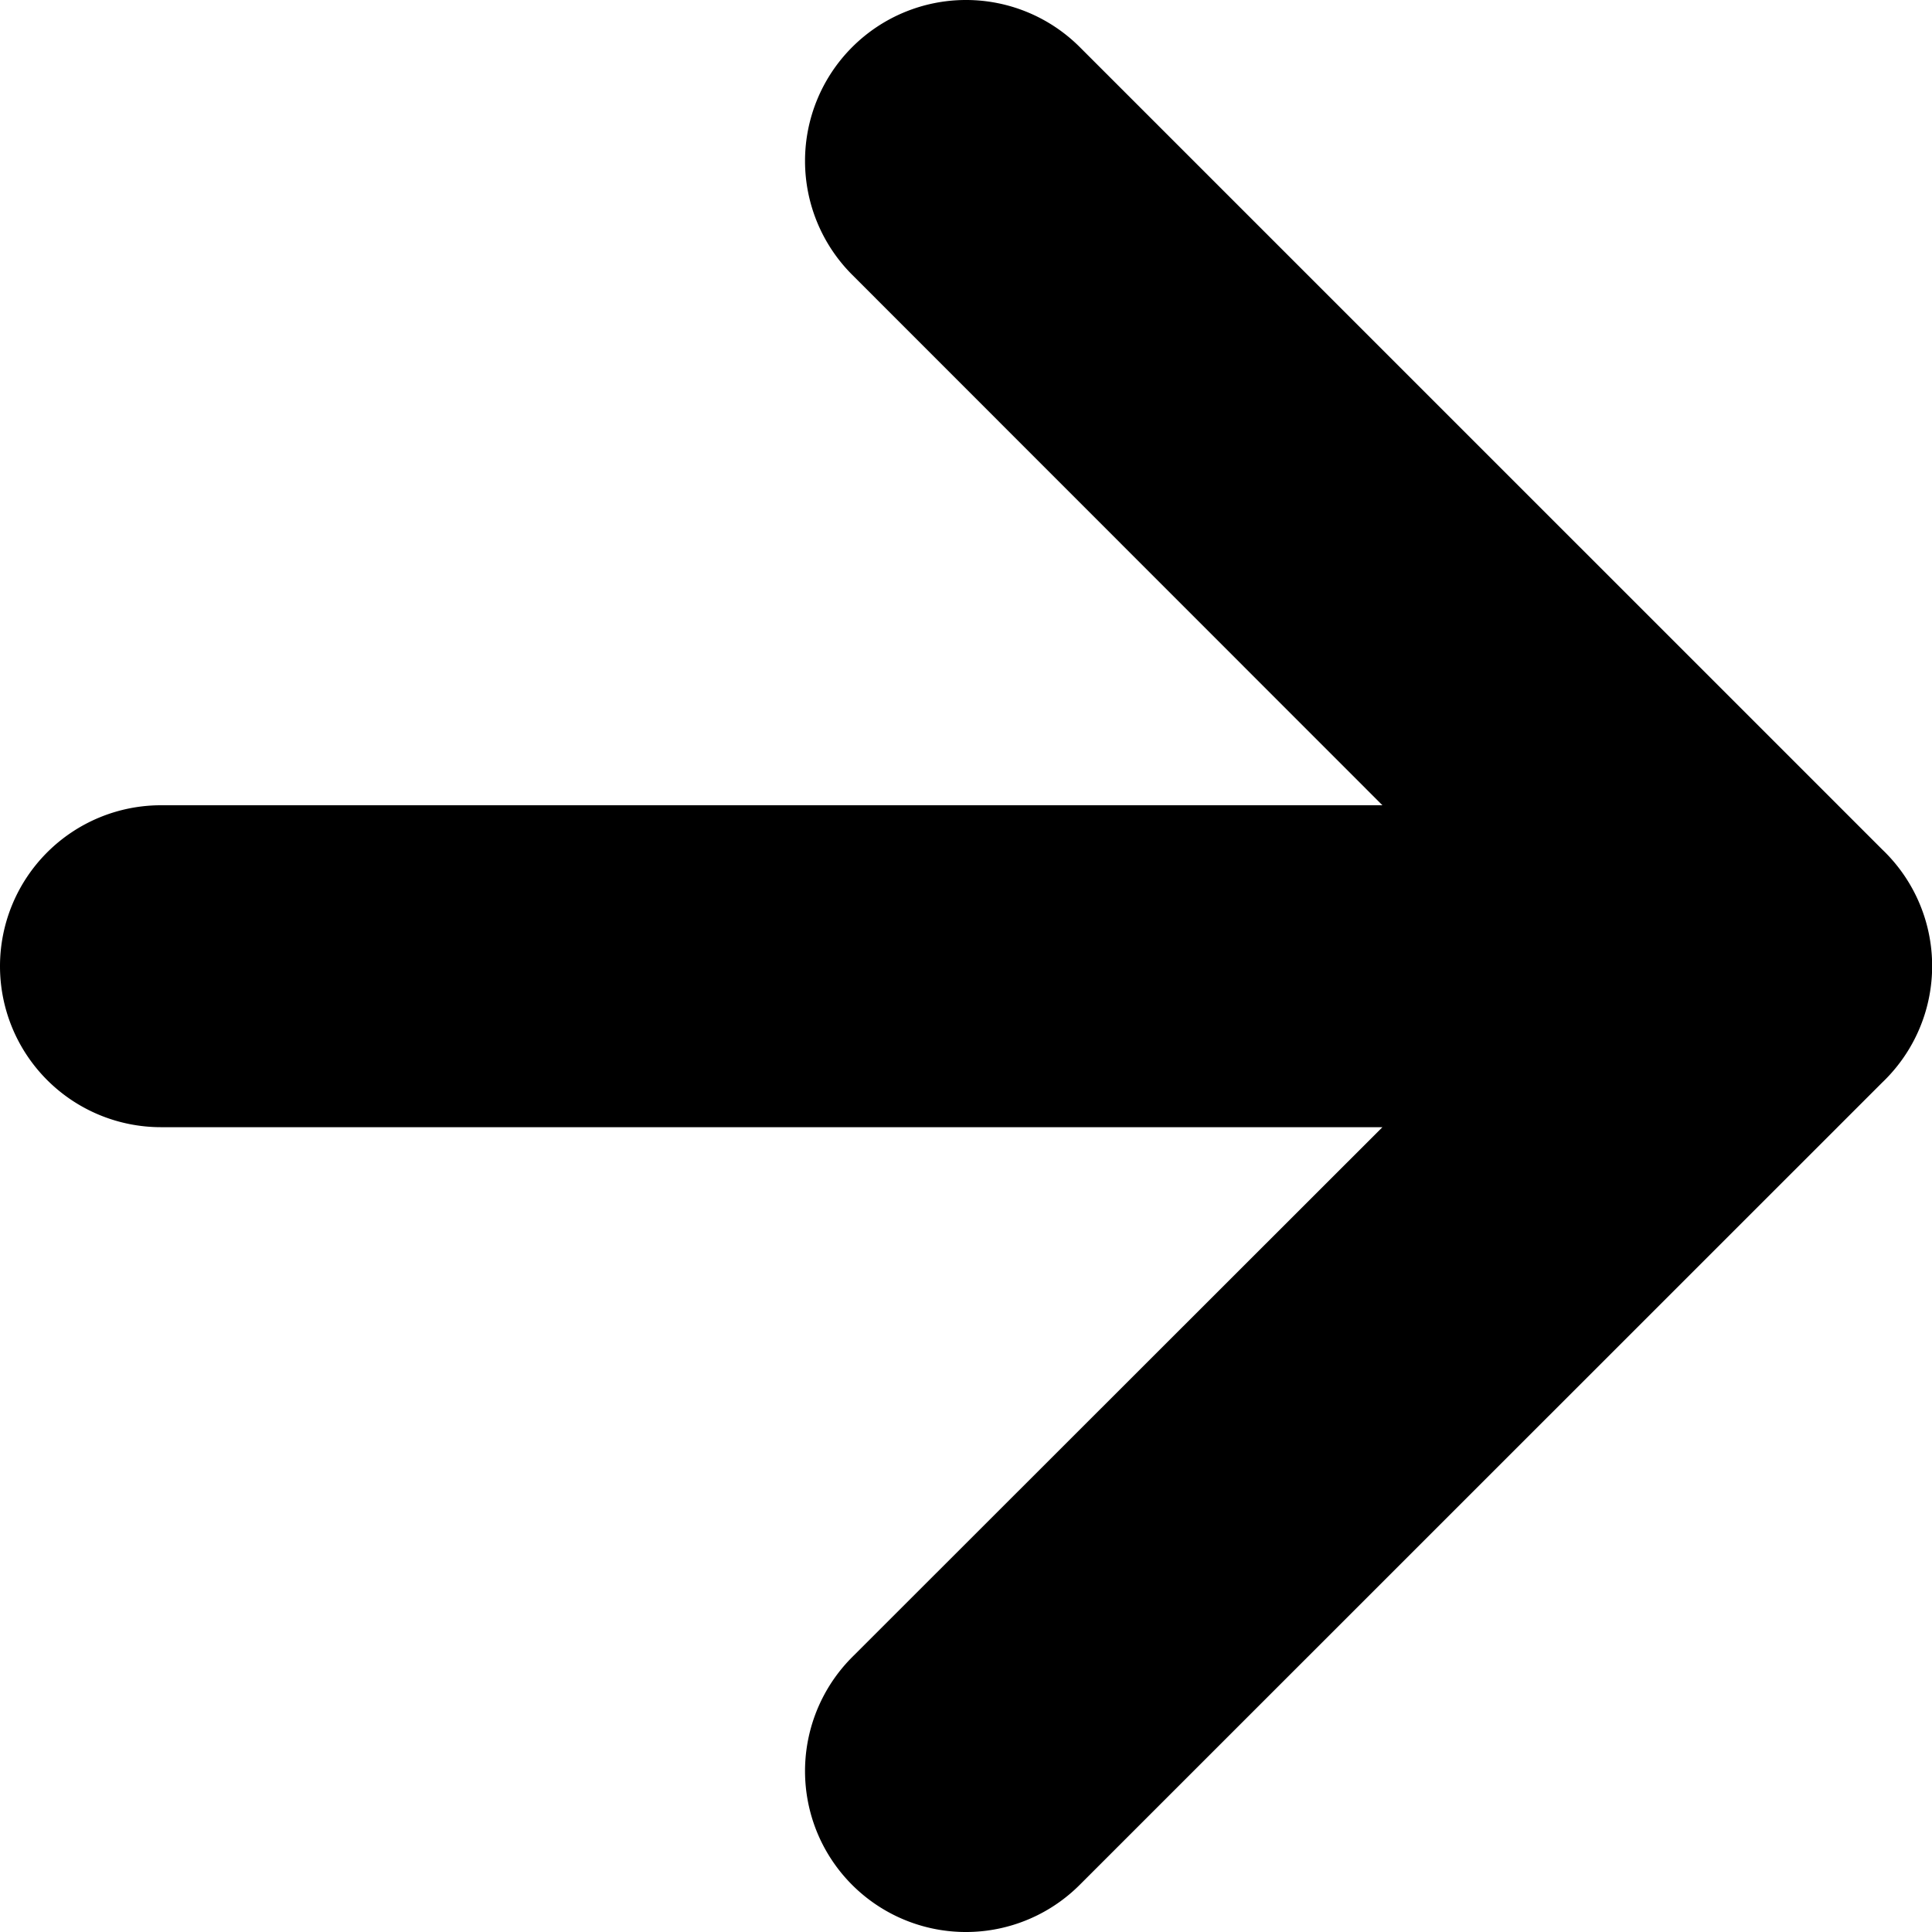
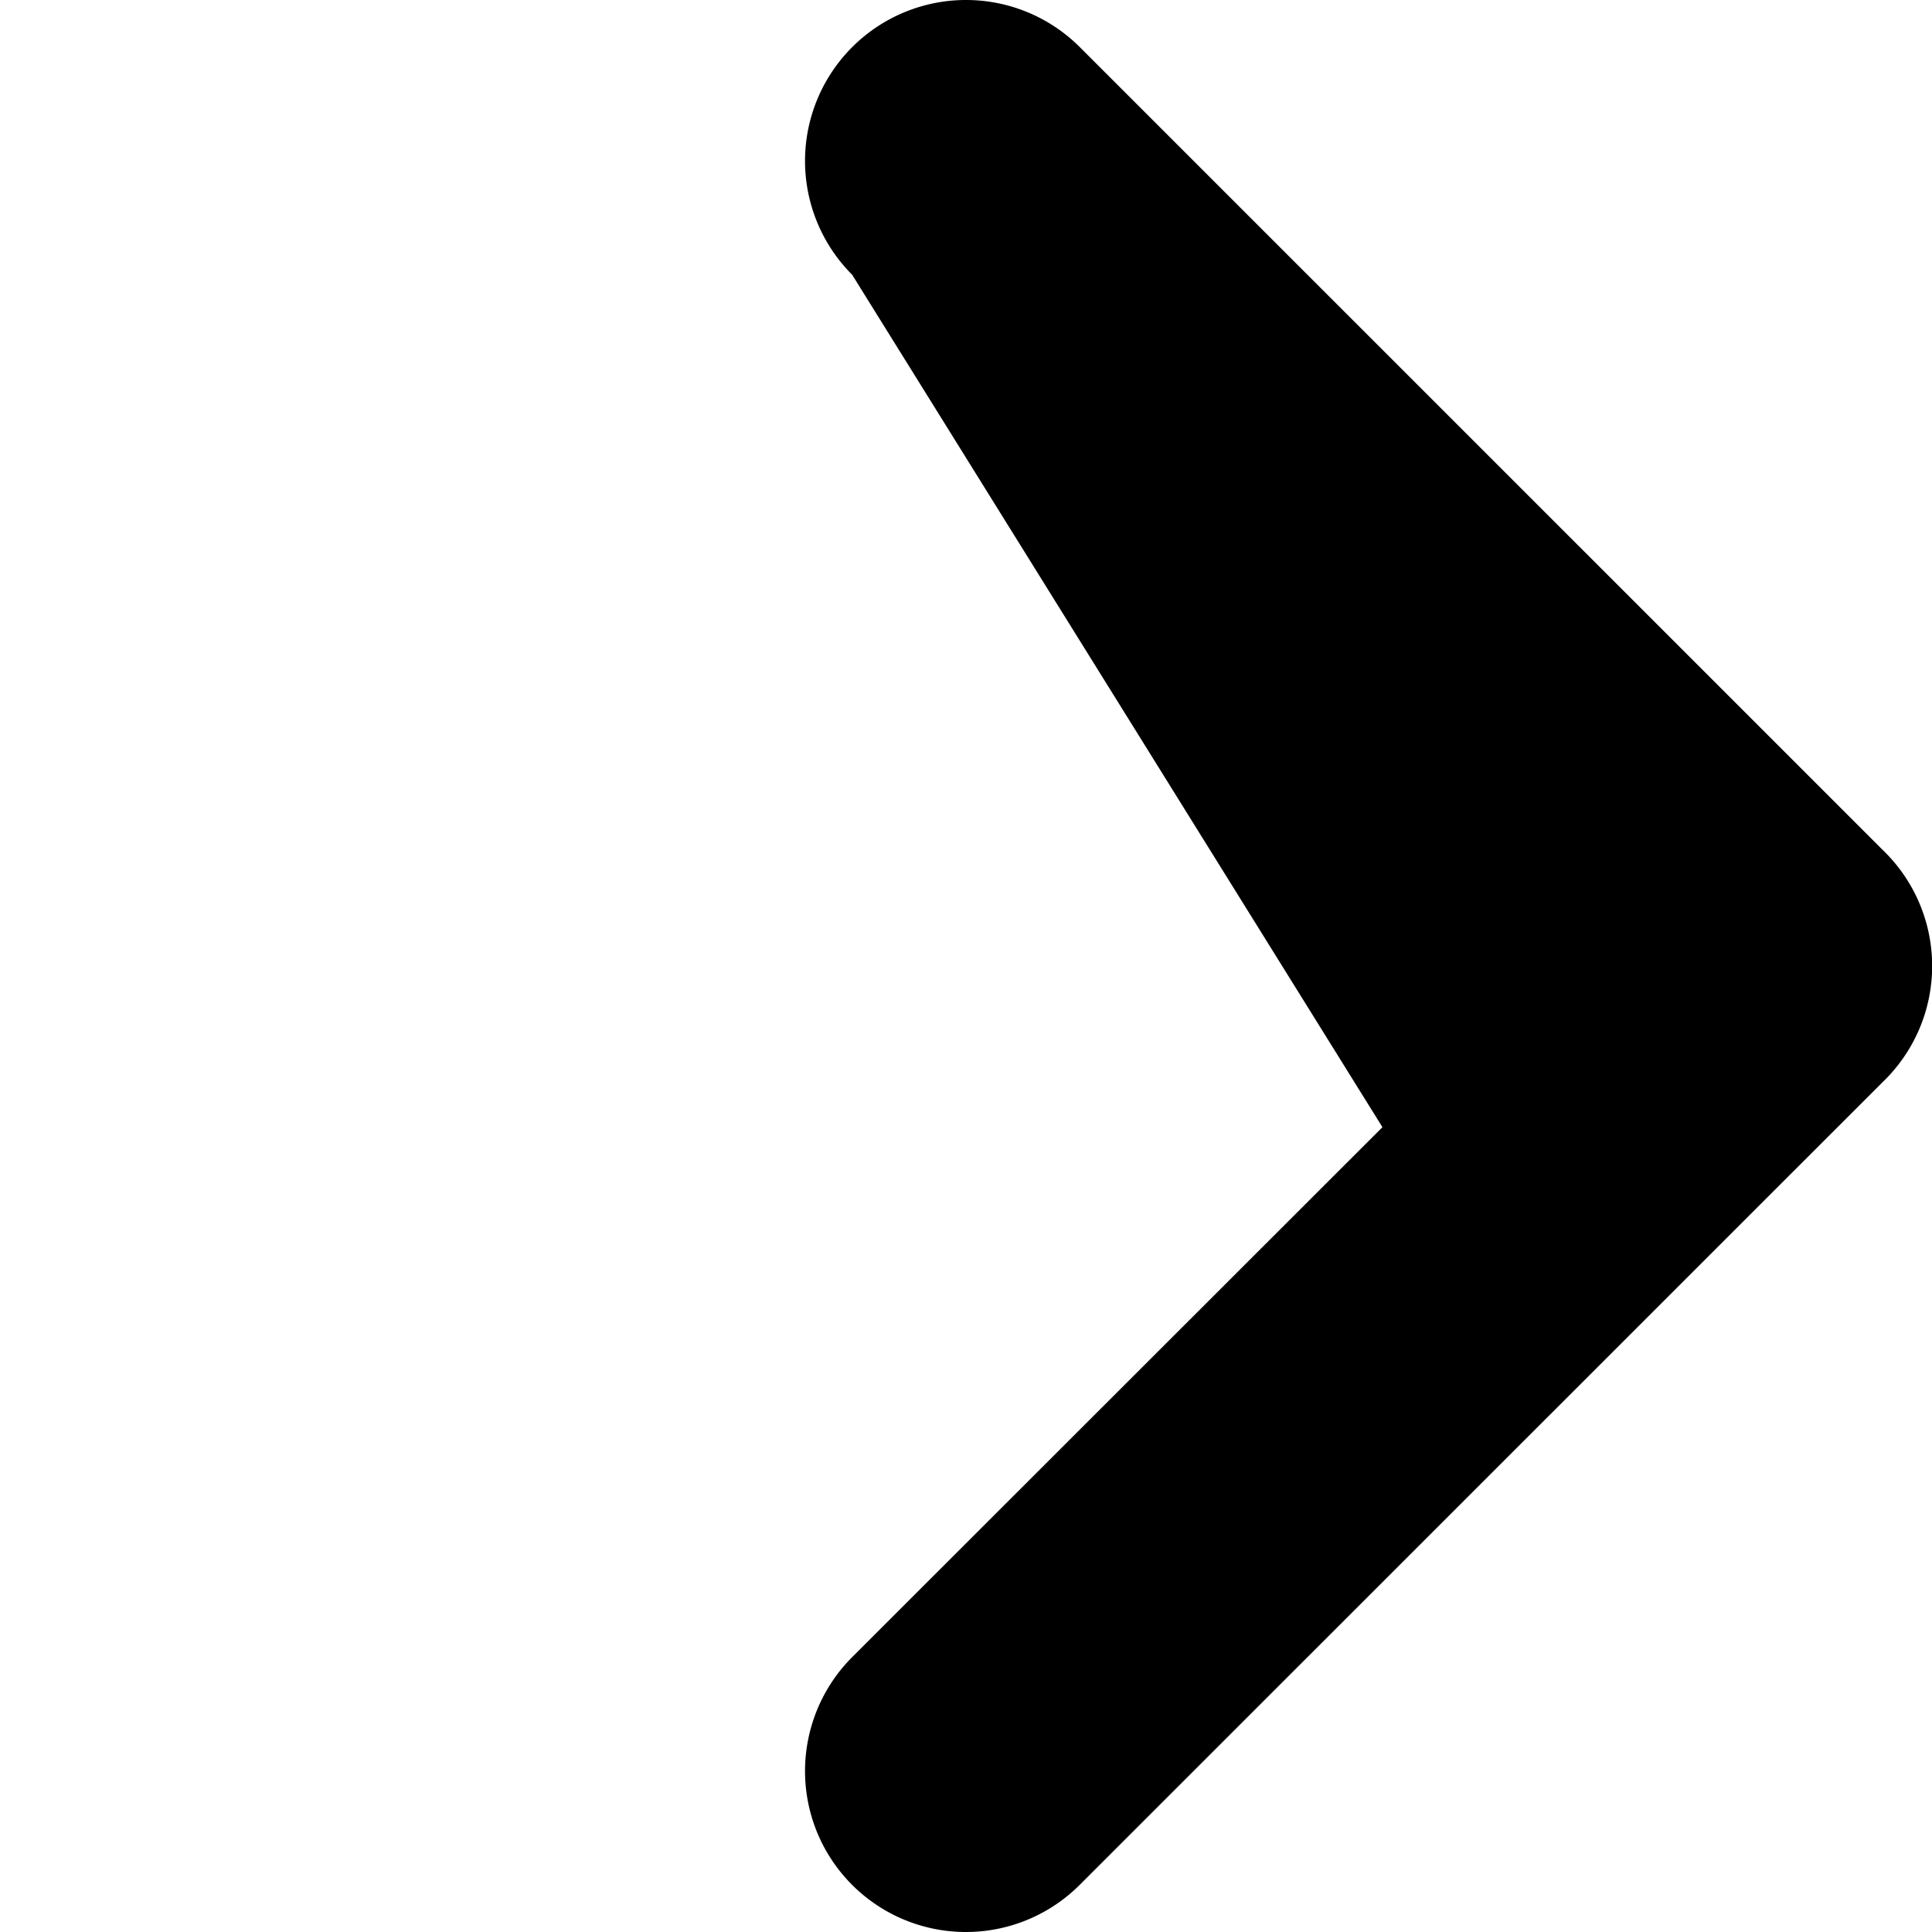
<svg xmlns="http://www.w3.org/2000/svg" width="35" height="35" viewBox="0 0 35 35">
-   <path id="right" d="M14.805,33.2a2.923,2.923,0,0,1,.633-3.18l9.606-9.6H2.916a2.916,2.916,0,1,1,0-5.832H25.044L15.438,4.978A2.916,2.916,0,0,1,19.562.854L34.1,15.391a2.915,2.915,0,0,1,0,4.218L19.562,34.144a2.915,2.915,0,0,1-4.757-.944Z" transform="translate(0 0)" />
+   <path id="right" d="M14.805,33.2a2.923,2.923,0,0,1,.633-3.18l9.606-9.6H2.916H25.044L15.438,4.978A2.916,2.916,0,0,1,19.562.854L34.1,15.391a2.915,2.915,0,0,1,0,4.218L19.562,34.144a2.915,2.915,0,0,1-4.757-.944Z" transform="translate(0 0)" />
</svg>